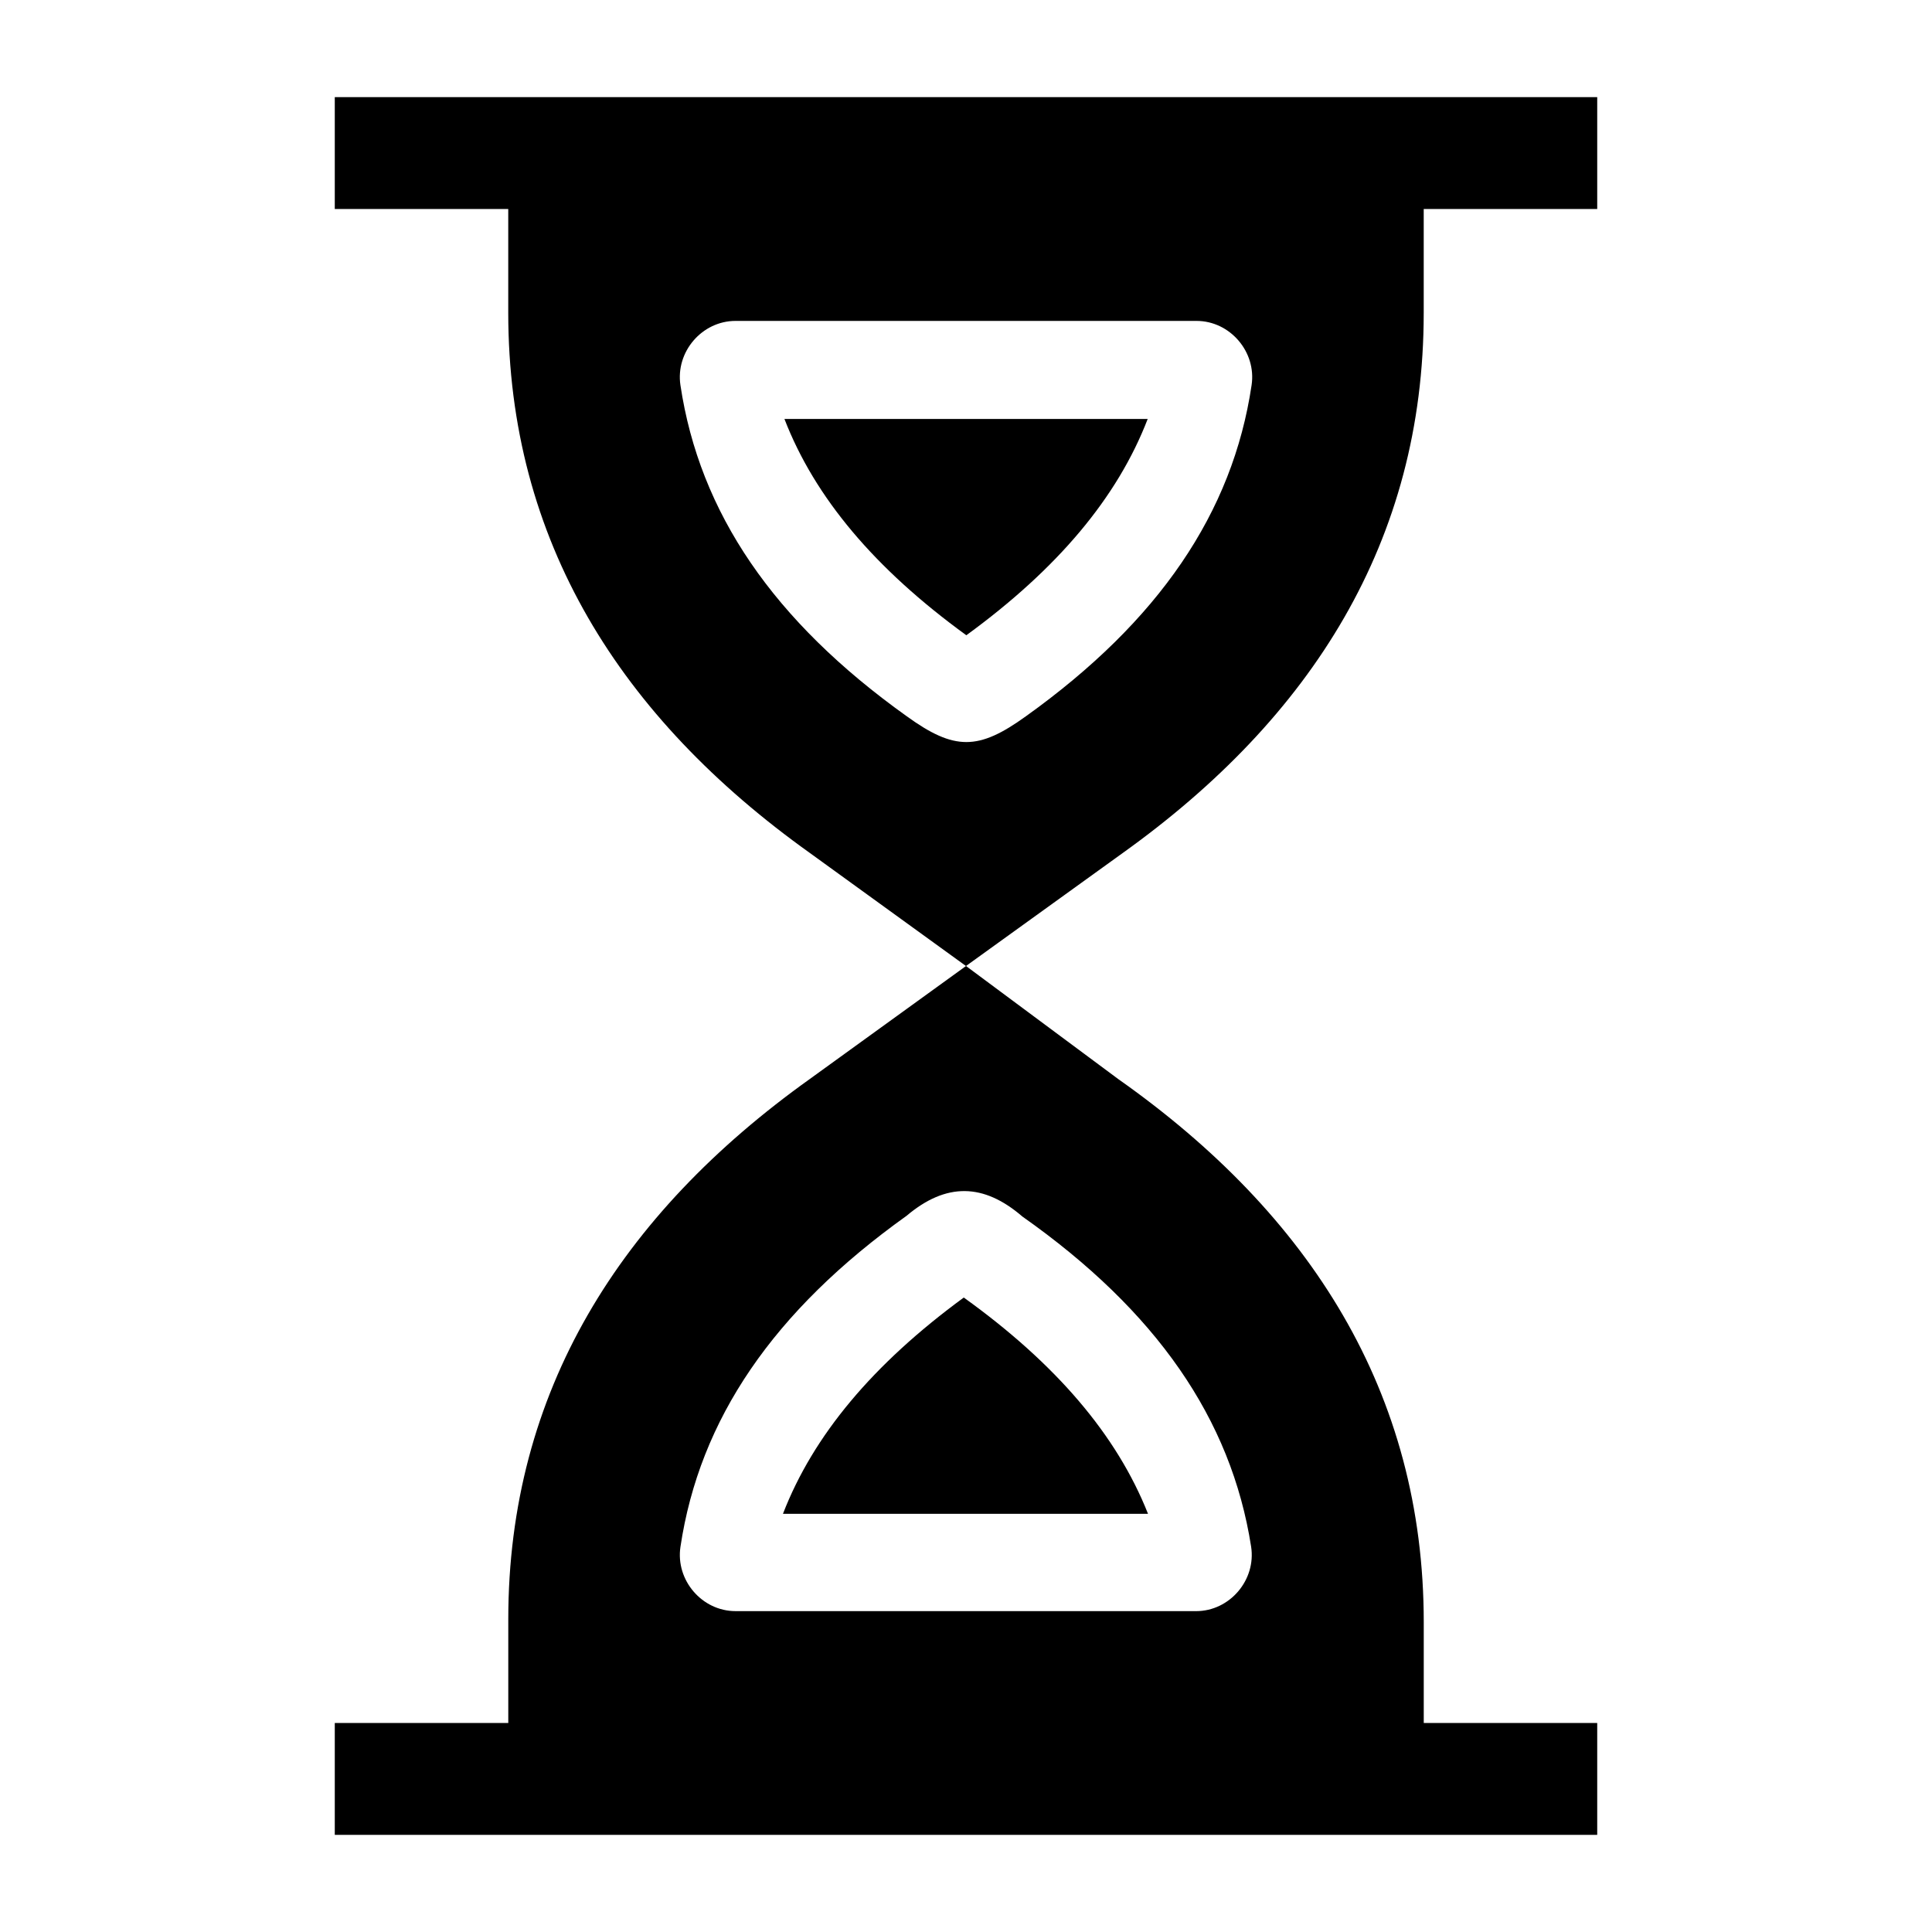
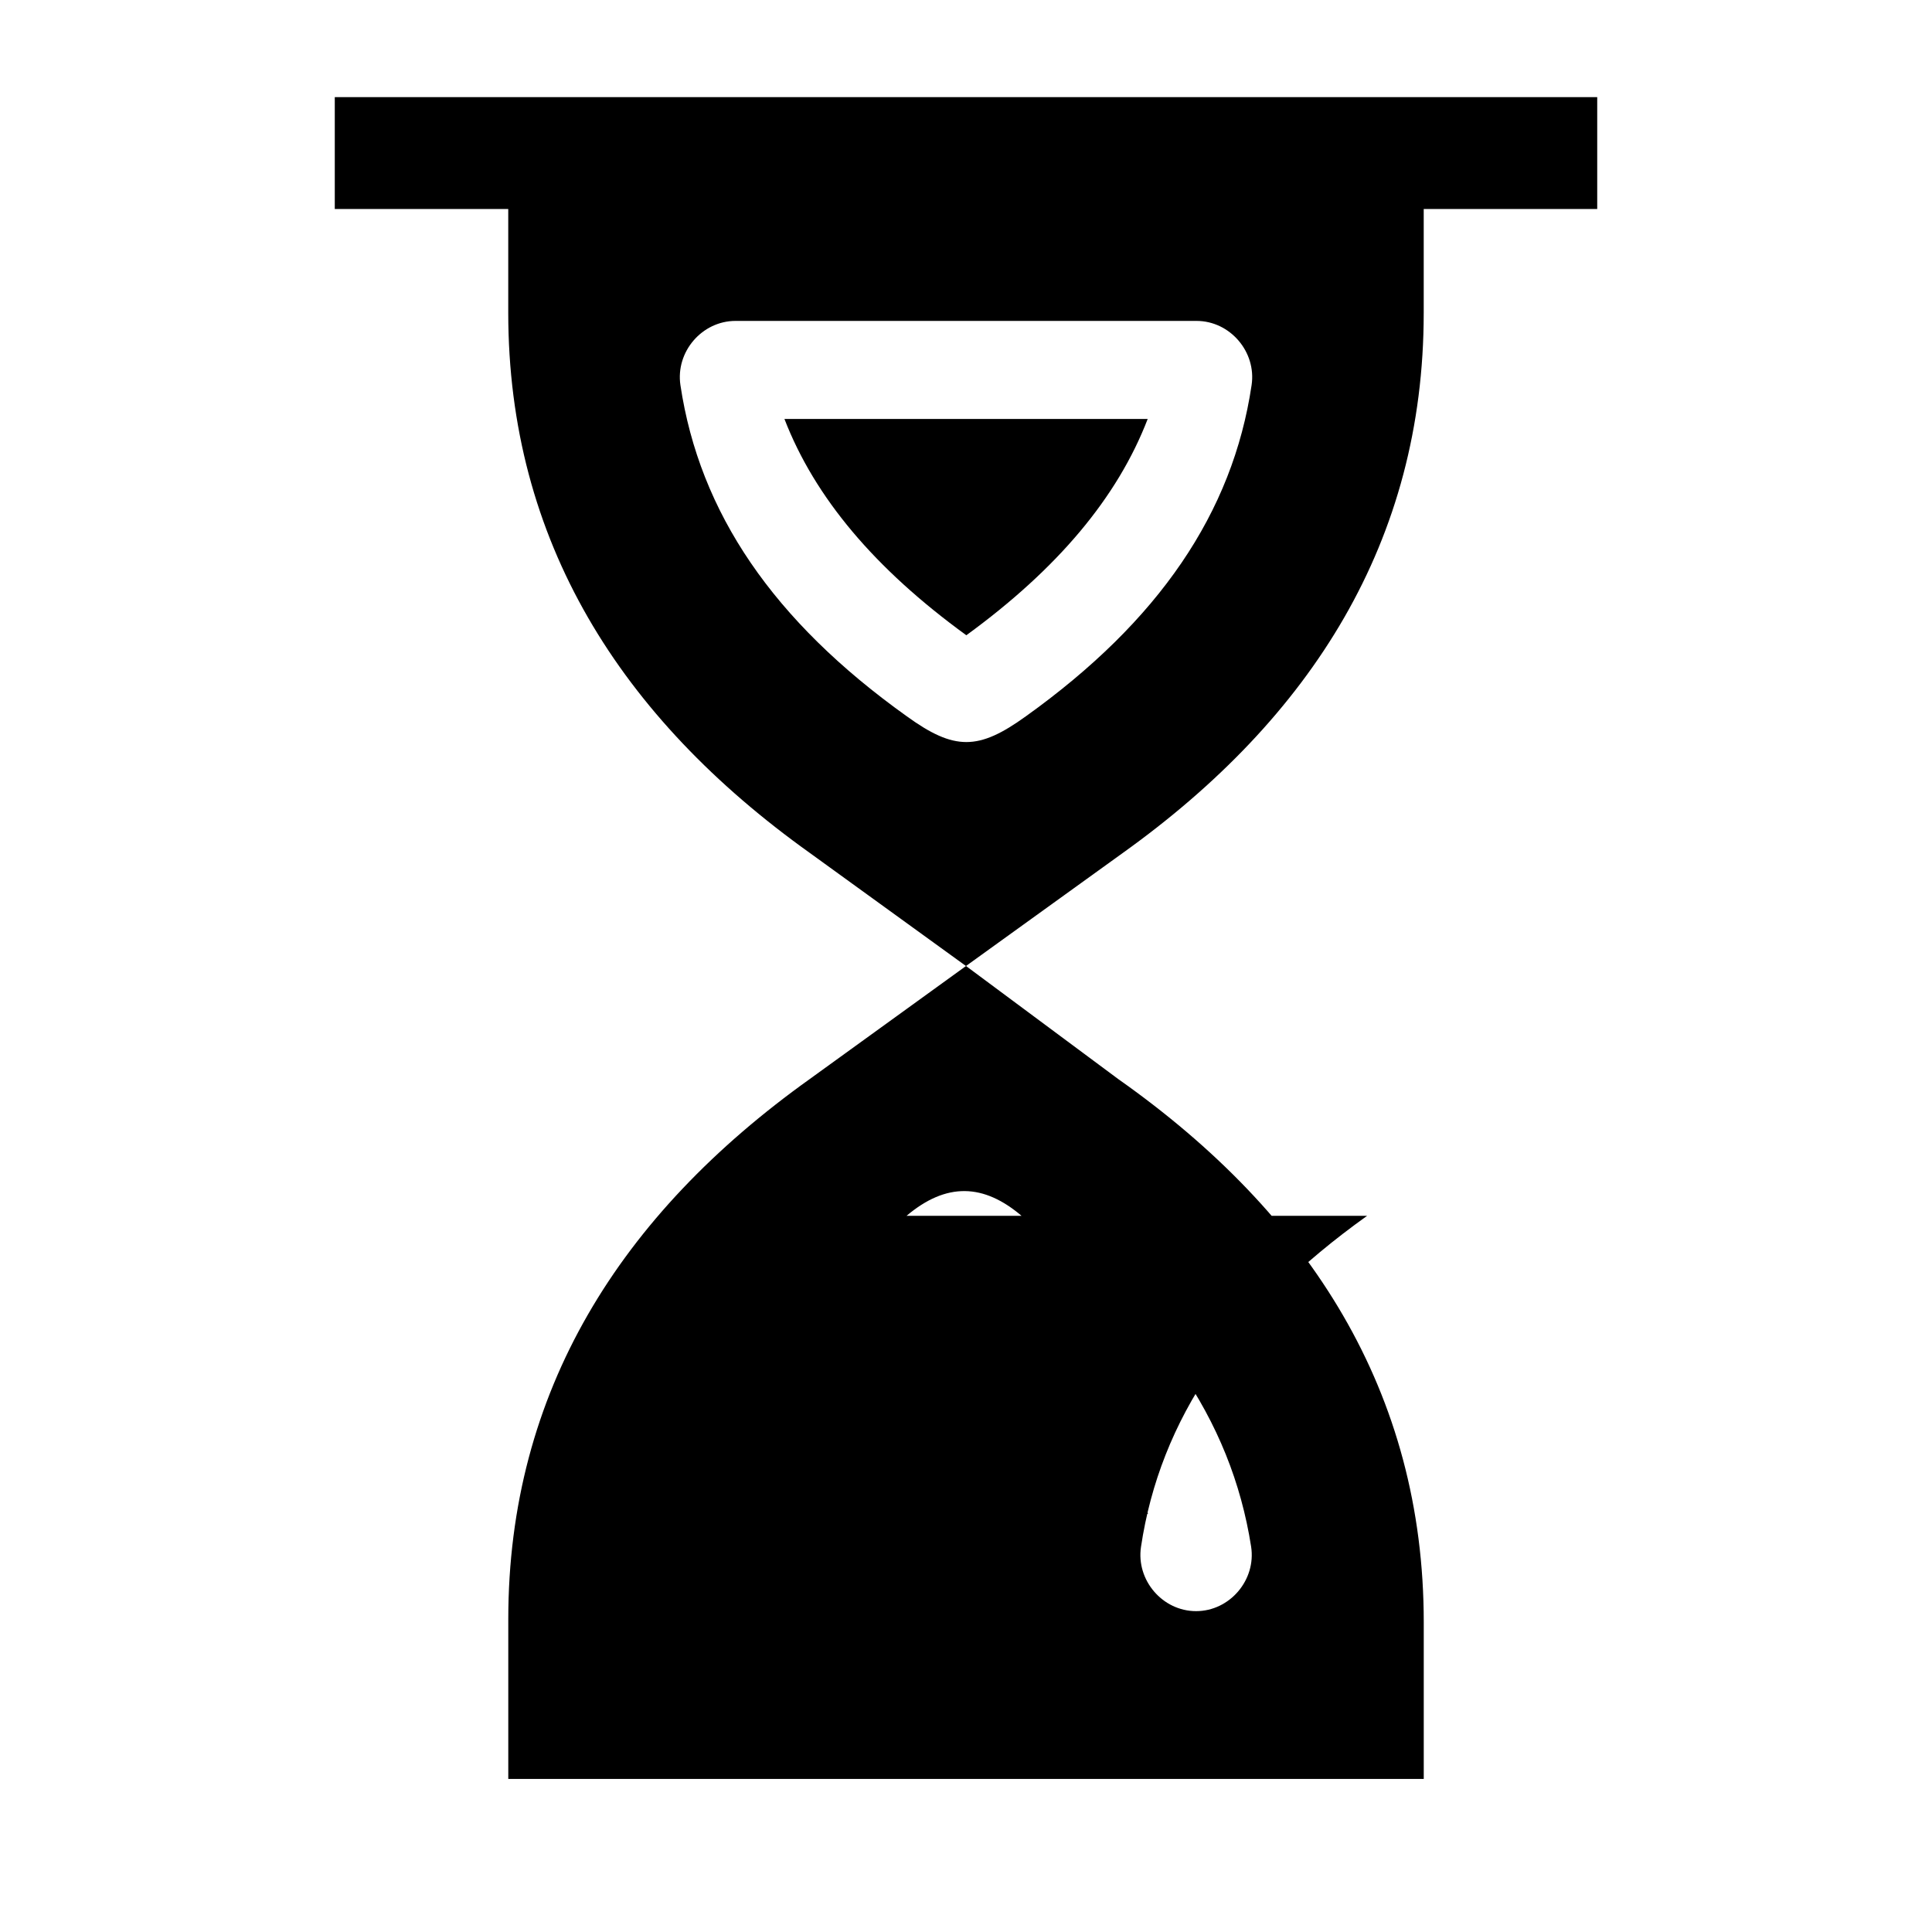
<svg xmlns="http://www.w3.org/2000/svg" fill="#000000" width="800px" height="800px" version="1.1" viewBox="144 144 512 512">
  <g>
    <path d="m399.41 487.86c-24.074 17.645-39.891 36.539-47.918 57.316h96.742c-8.254-20.855-24.379-39.75-48.824-57.316z" />
    <path d="m400.09 312.35c24.188-17.629 40.055-36.523 48.059-57.316h-96.262c8.039 20.816 23.961 39.711 48.203 57.316z" />
-     <path d="m278.7 573.16v42.273h242.61v-41.504c0-60.82-30.074-108.1-80.93-143.94l-40.375-29.988-41.422 29.961c-50.242 35.898-79.883 82.816-79.883 143.2zm105.55-106.96c10.5-8.863 20.41-8.668 30.688 0.191 35.496 25.016 55.324 53.621 60.617 87.453 1.387 8.859-5.656 17.125-14.582 17.125l-122.05-0.004c-8.887 0-15.914-8.191-14.598-17.023 5.055-33.84 24.66-62.543 59.93-87.742z" />
+     <path d="m278.7 573.16v42.273h242.61v-41.504c0-60.82-30.074-108.1-80.93-143.94l-40.375-29.988-41.422 29.961c-50.242 35.898-79.883 82.816-79.883 143.2zm105.55-106.96c10.5-8.863 20.41-8.668 30.688 0.191 35.496 25.016 55.324 53.621 60.617 87.453 1.387 8.859-5.656 17.125-14.582 17.125c-8.887 0-15.914-8.191-14.598-17.023 5.055-33.84 24.66-62.543 59.93-87.742z" />
    <path d="m521.3 226.94v-42.371h-242.61v42.242c0 60.406 29.668 107.35 79.949 143.25l41.355 29.945 41.523-29.938c50.184-35.906 79.781-82.789 79.781-143.12zm-105.47 106.91c-12.52 9.023-18.871 9.133-31.574-0.062-35.266-25.188-54.867-53.879-59.934-87.719-1.32-8.832 5.711-17.023 14.598-17.023h122.17c8.879 0 15.91 8.184 14.598 17.008-5.023 33.852-24.602 62.57-59.855 87.797z" />
    <path d="m232.72 169.74h334.56v29.648h-334.56z" />
-     <path d="m232.72 600.61h334.56v29.648h-334.56z" />
  </g>
</svg>